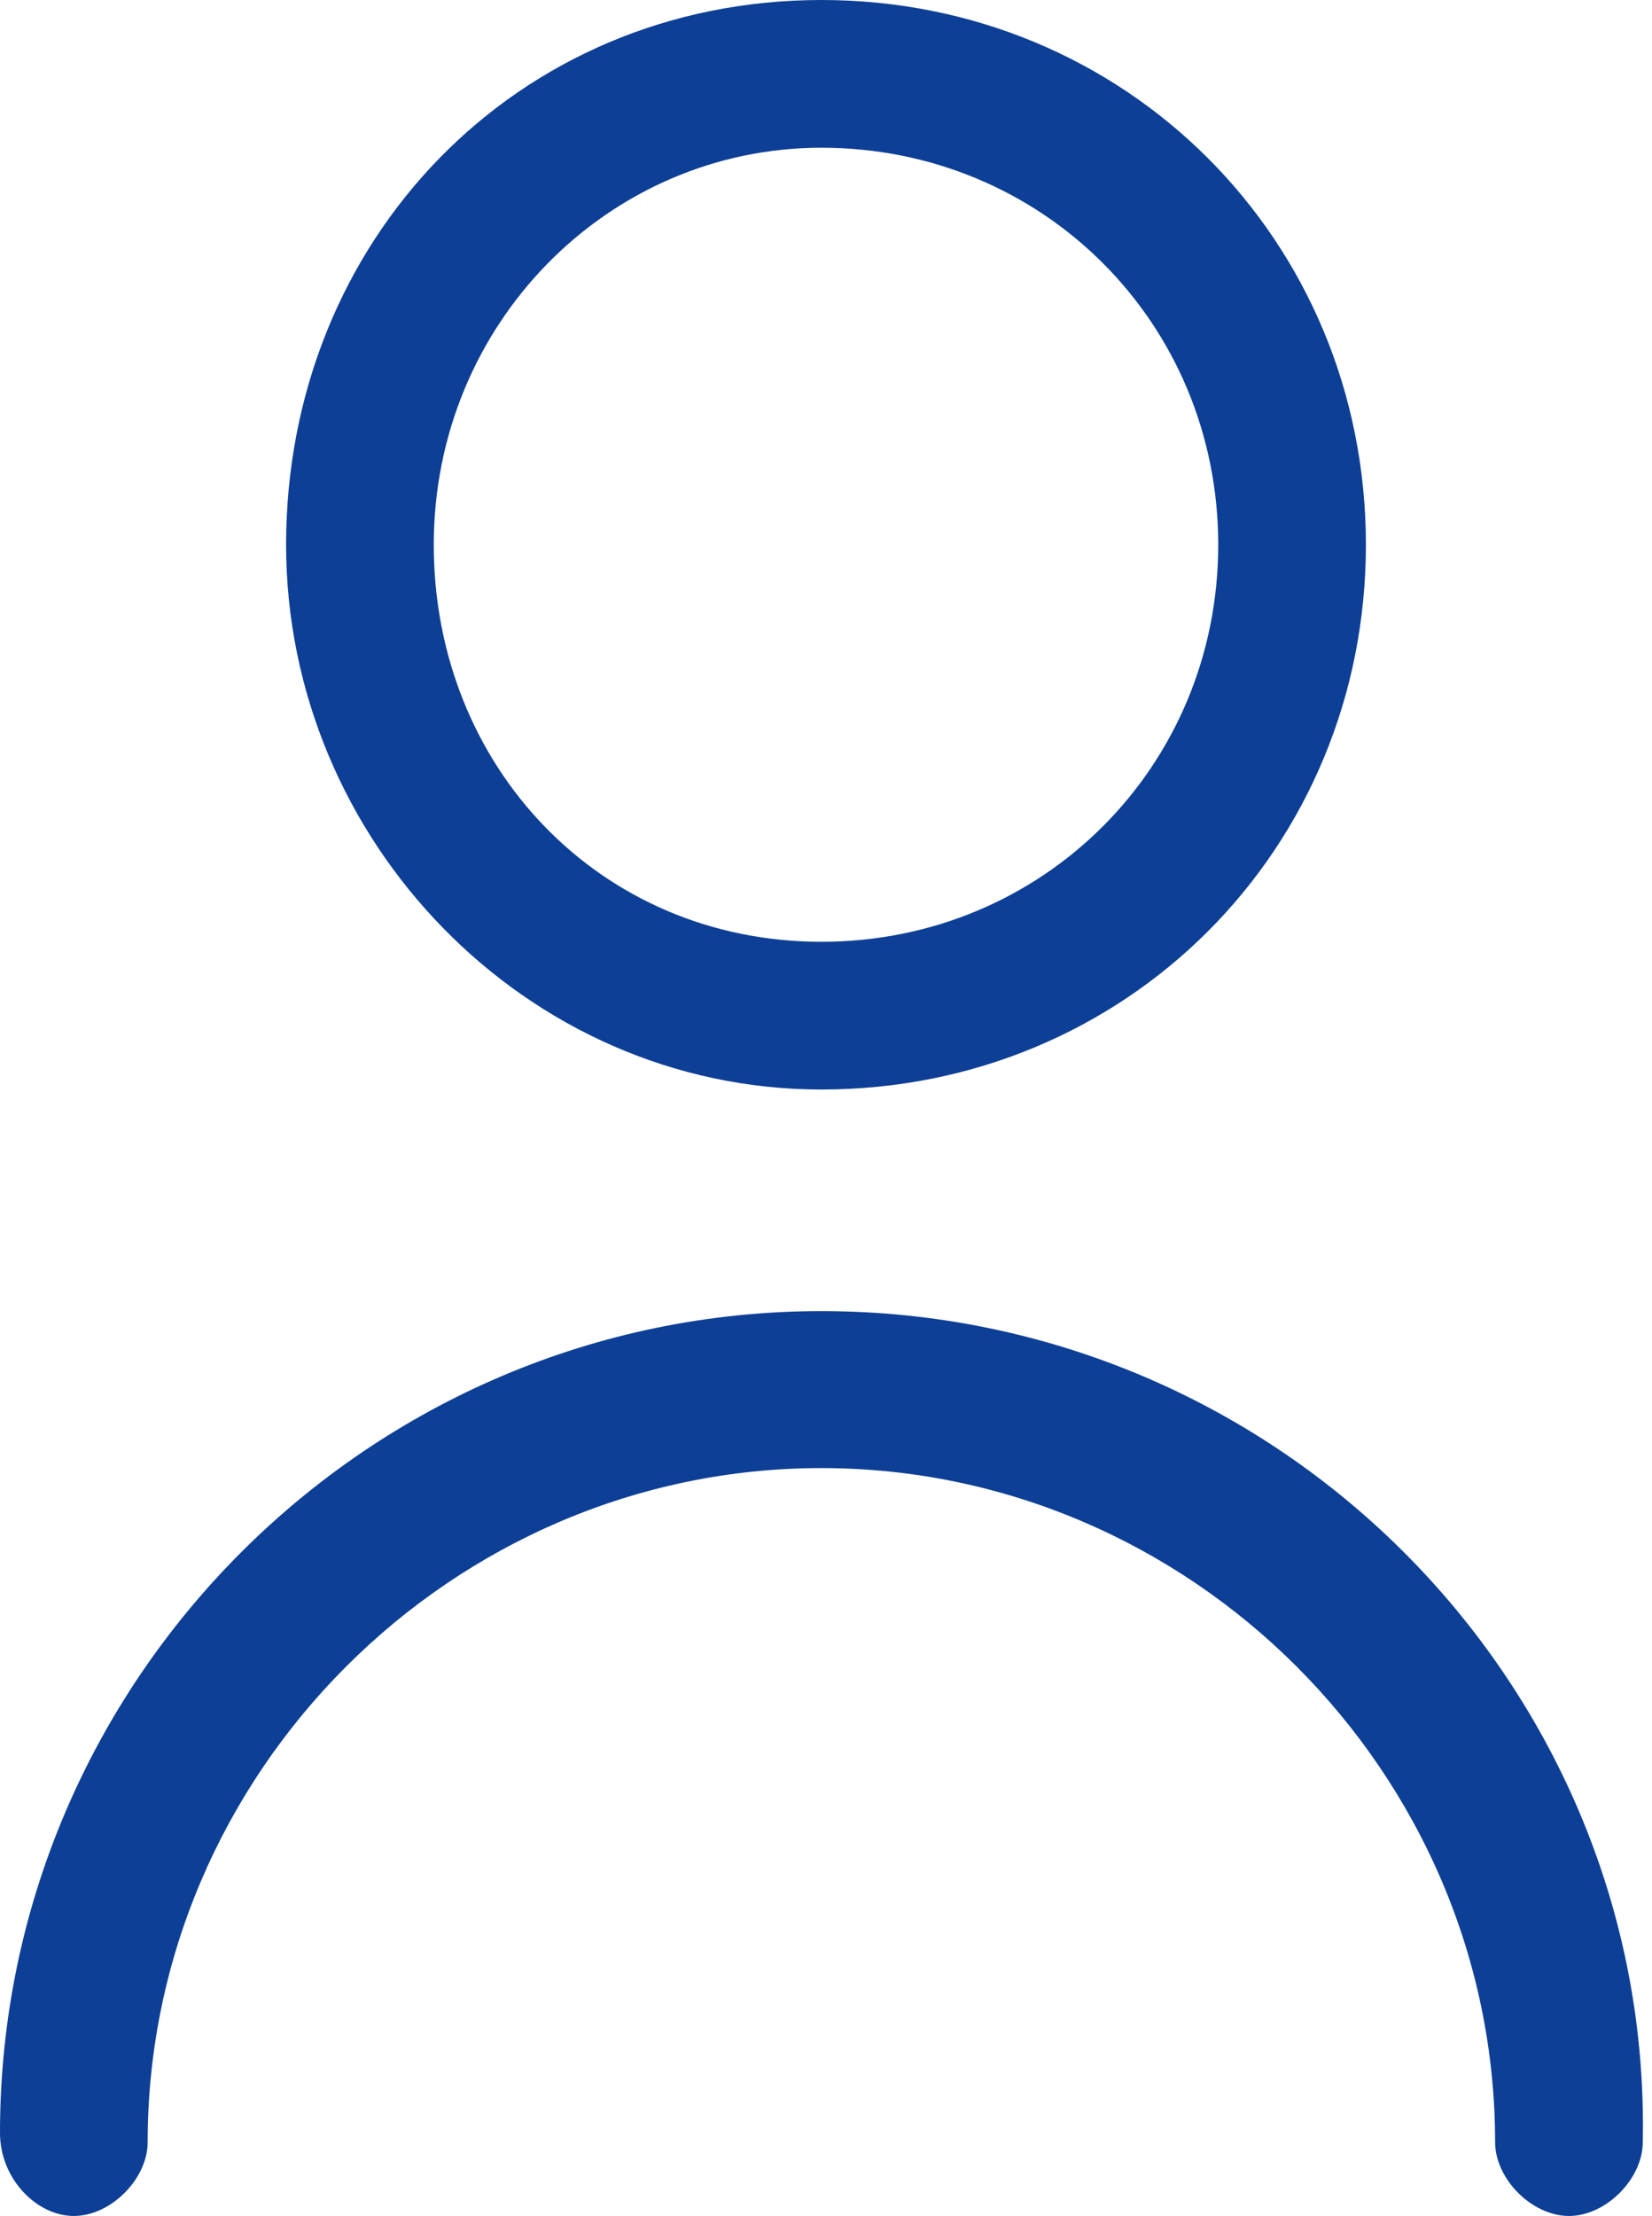
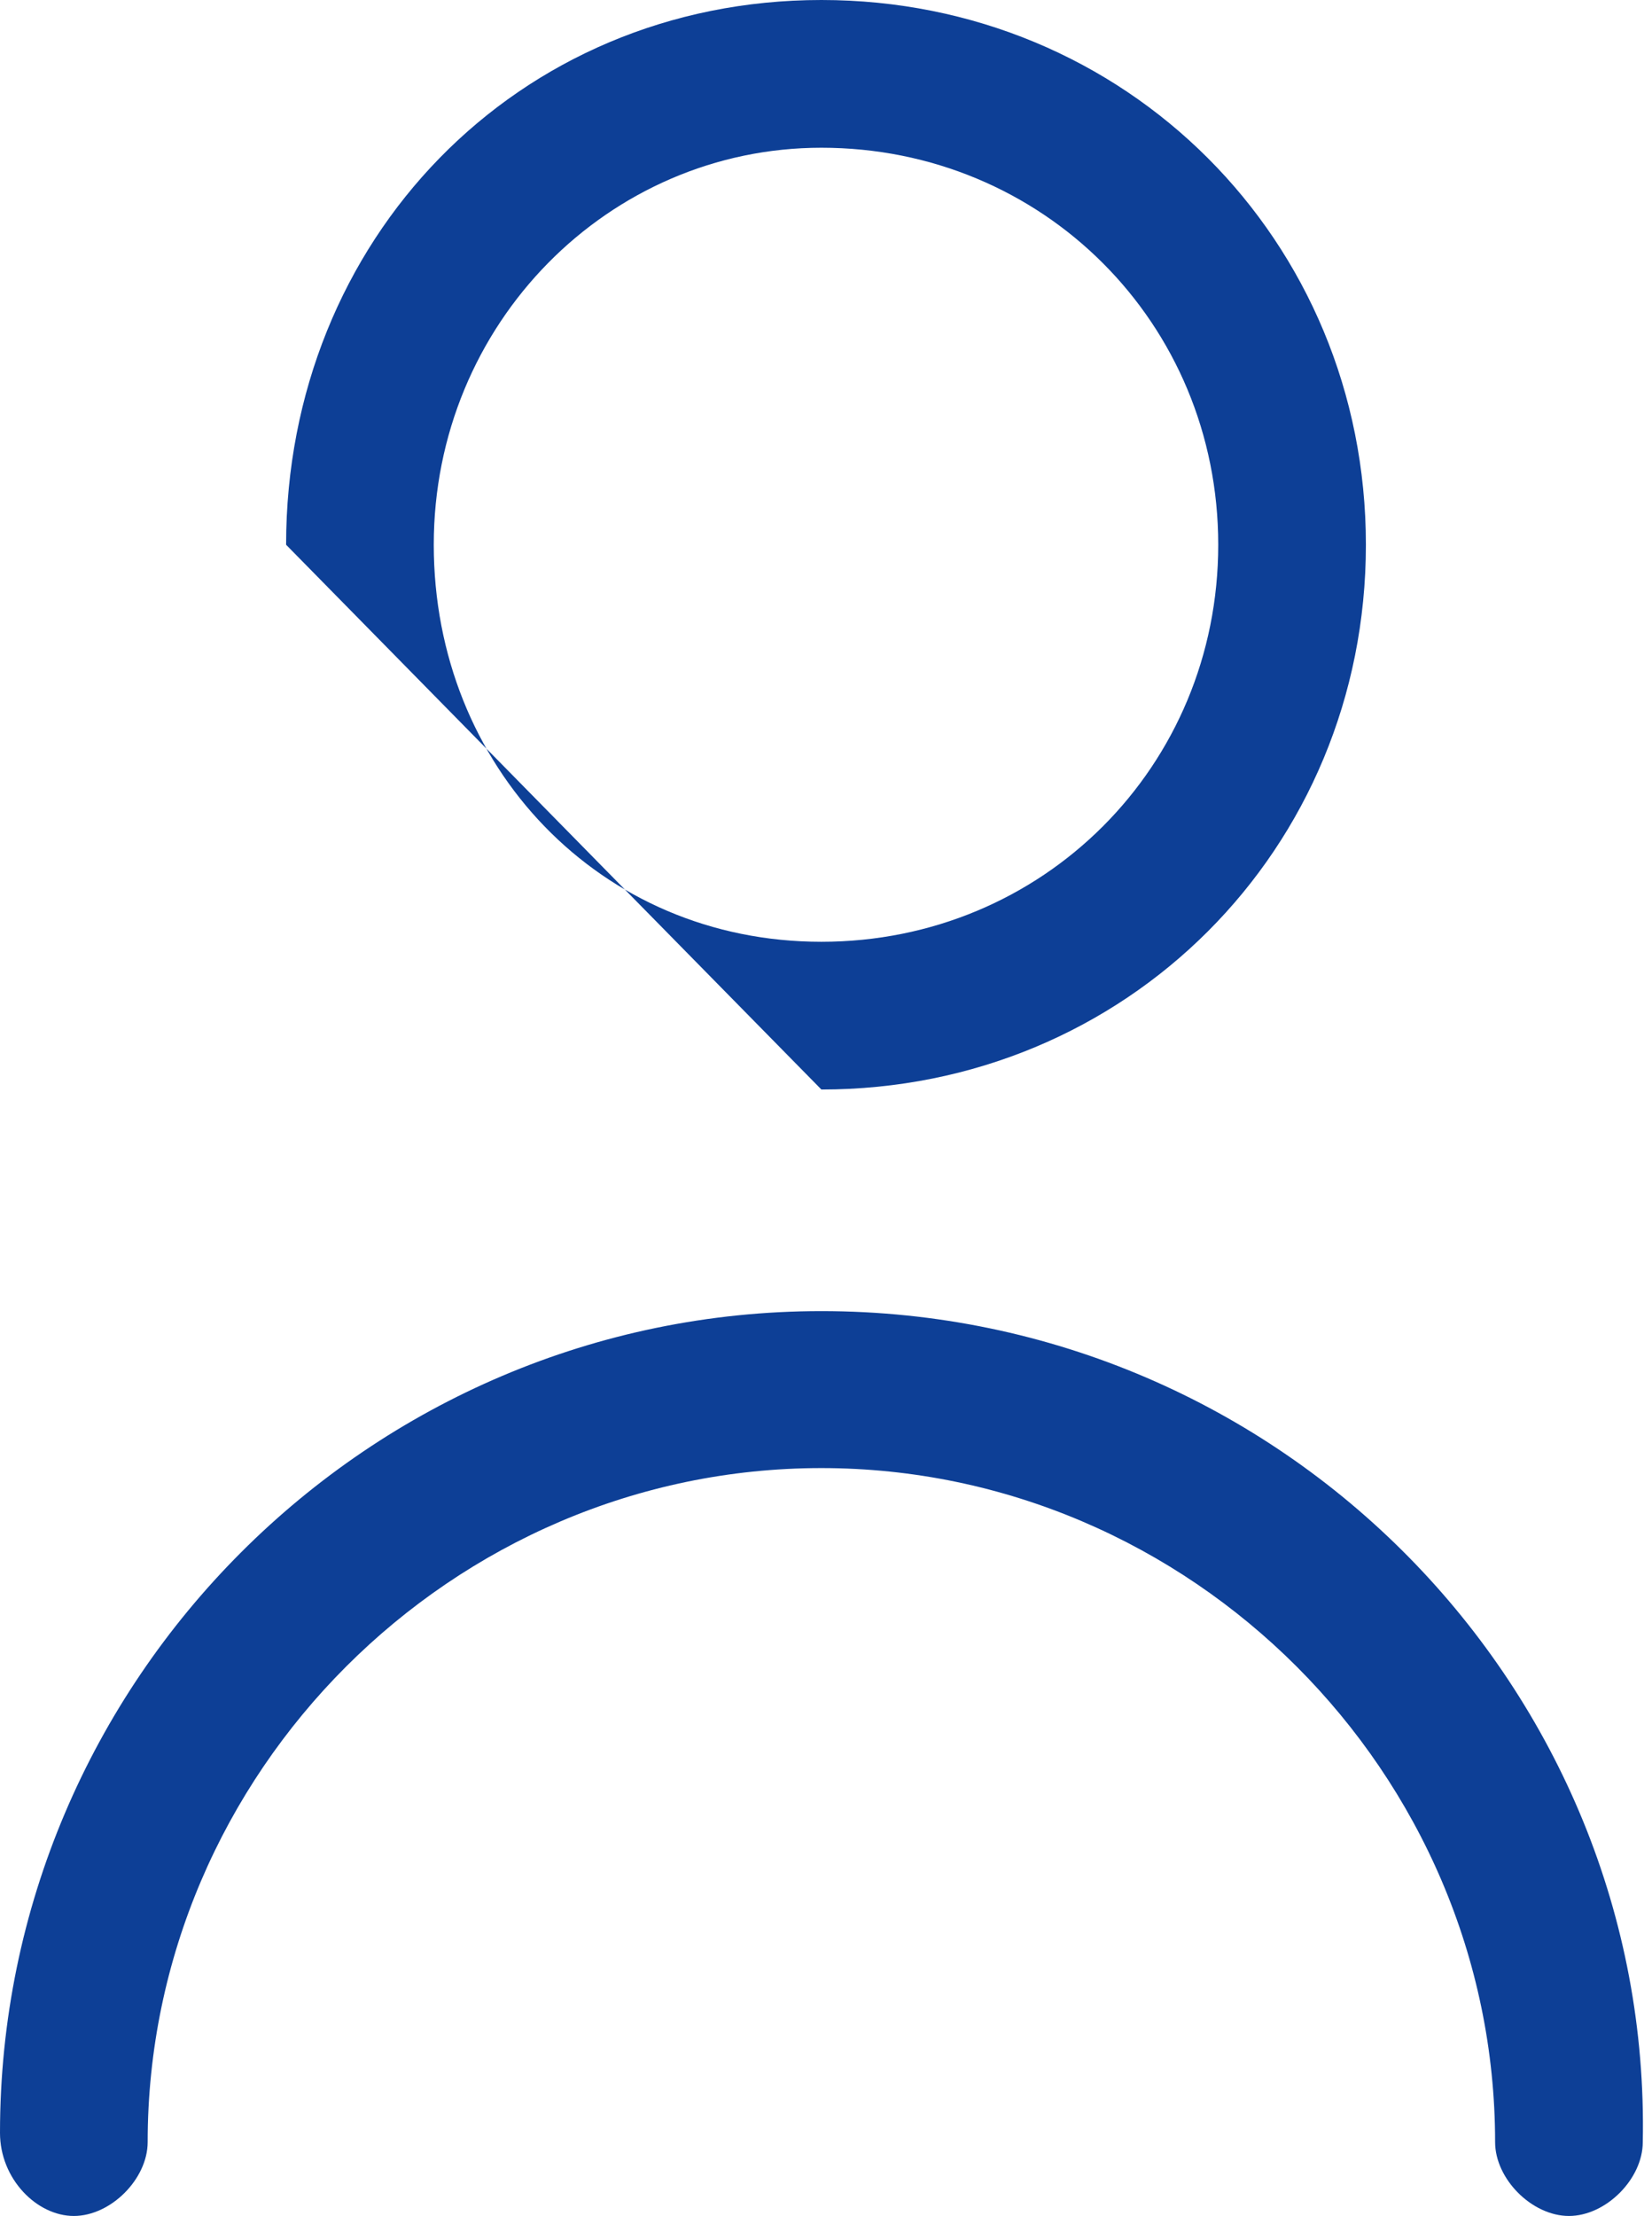
<svg xmlns="http://www.w3.org/2000/svg" version="1.1" id="Calque_1" x="0" y="0" width="17.9" height="24" xml:space="preserve">
-   <path d="M8.9 11.8c3.3 0 5.9-2.6 5.9-5.9S12.2 0 8.9 0 3.1 2.6 3.1 5.9c0 3.2 2.6 5.9 5.8 5.9zm0-10.2c2.4 0 4.3 1.9 4.3 4.3s-1.9 4.3-4.3 4.3-4.2-1.9-4.2-4.3 1.9-4.3 4.2-4.3zm0 12.6c-4.9 0-8.9 4-8.9 8.9 0 .5.4.9.8.9s.8-.4.8-.8c0-4 3.3-7.3 7.3-7.3s7.3 3.3 7.3 7.3c0 .4.4.8.8.8s.8-.4.8-.8c.1-4.9-3.9-9-8.9-9z" fill="#0D3F96" />
+   <path d="M8.9 11.8c3.3 0 5.9-2.6 5.9-5.9S12.2 0 8.9 0 3.1 2.6 3.1 5.9zm0-10.2c2.4 0 4.3 1.9 4.3 4.3s-1.9 4.3-4.3 4.3-4.2-1.9-4.2-4.3 1.9-4.3 4.2-4.3zm0 12.6c-4.9 0-8.9 4-8.9 8.9 0 .5.4.9.8.9s.8-.4.8-.8c0-4 3.3-7.3 7.3-7.3s7.3 3.3 7.3 7.3c0 .4.4.8.8.8s.8-.4.8-.8c.1-4.9-3.9-9-8.9-9z" fill="#0D3F96" />
</svg>